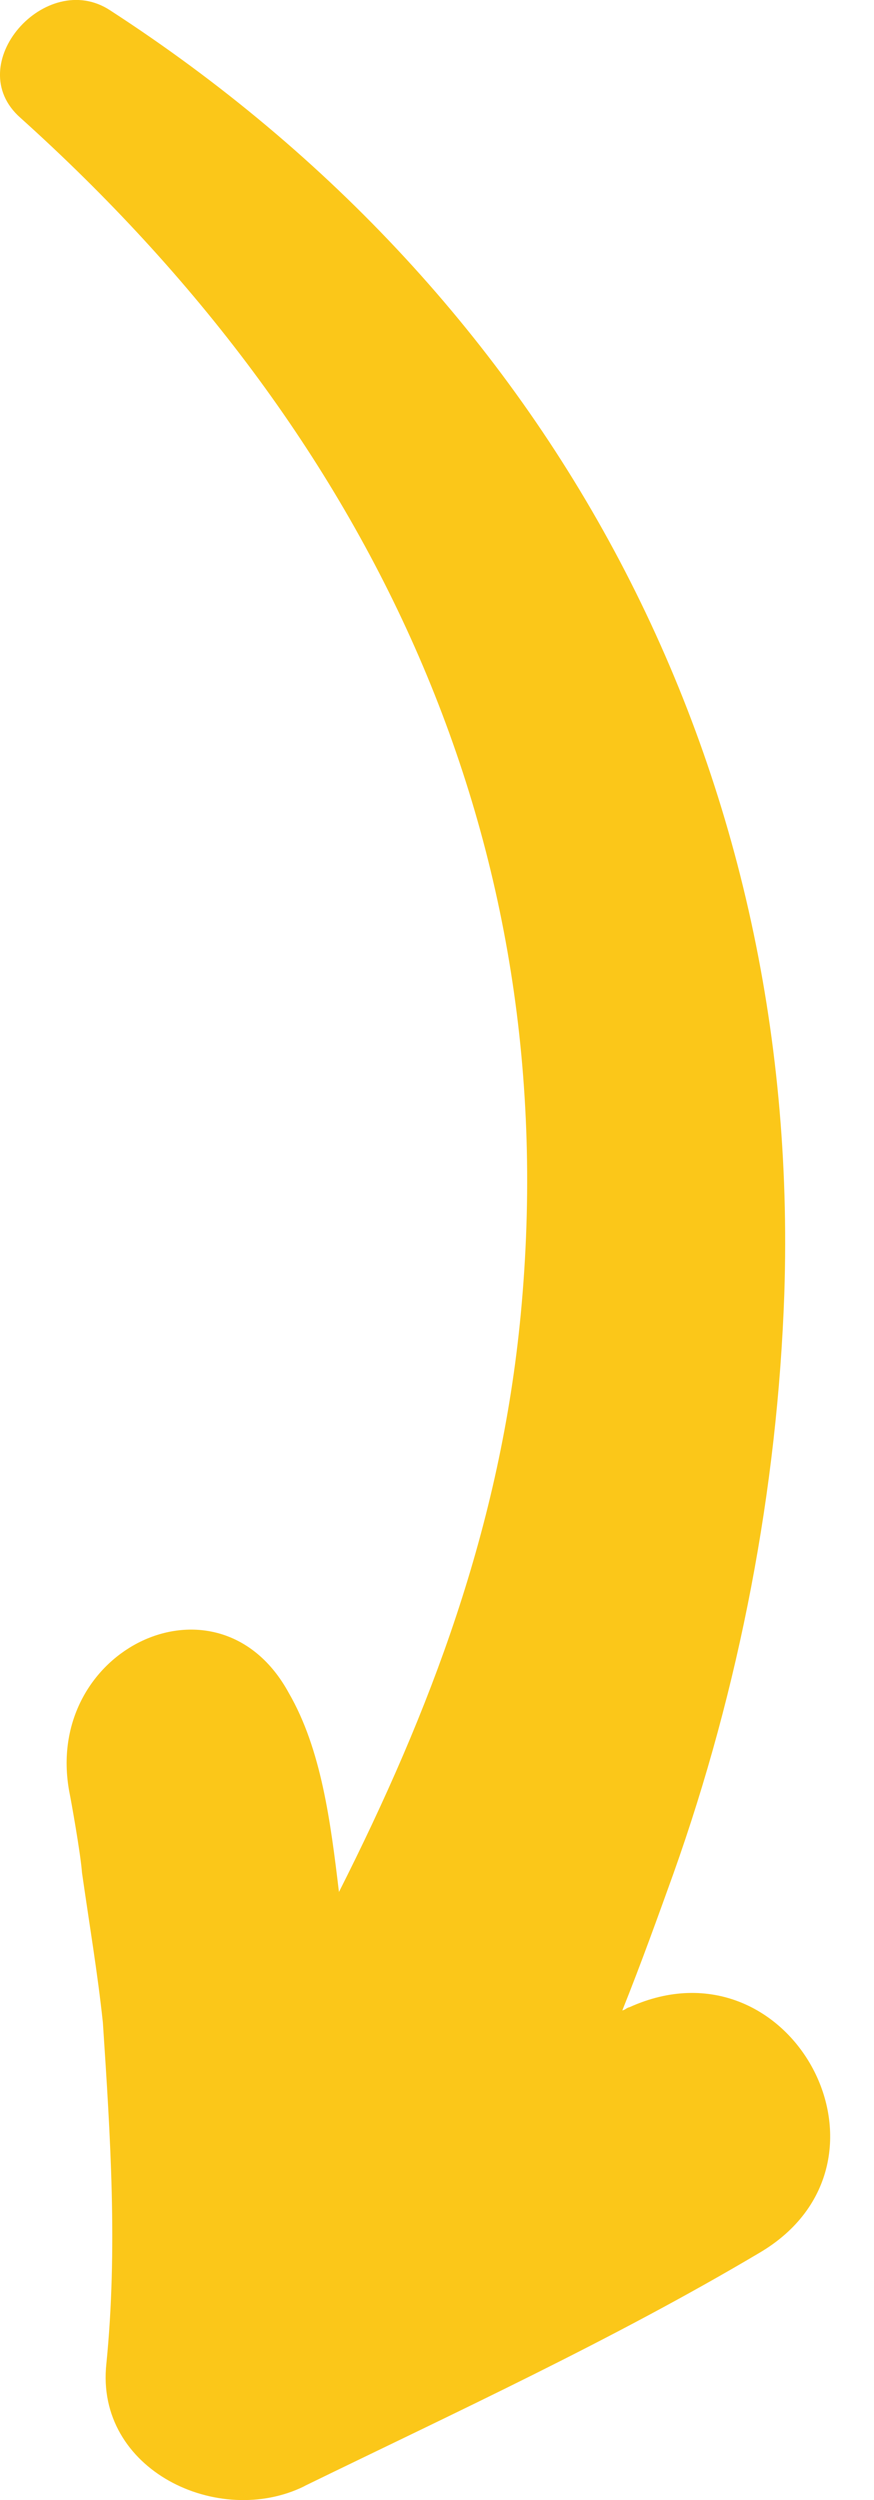
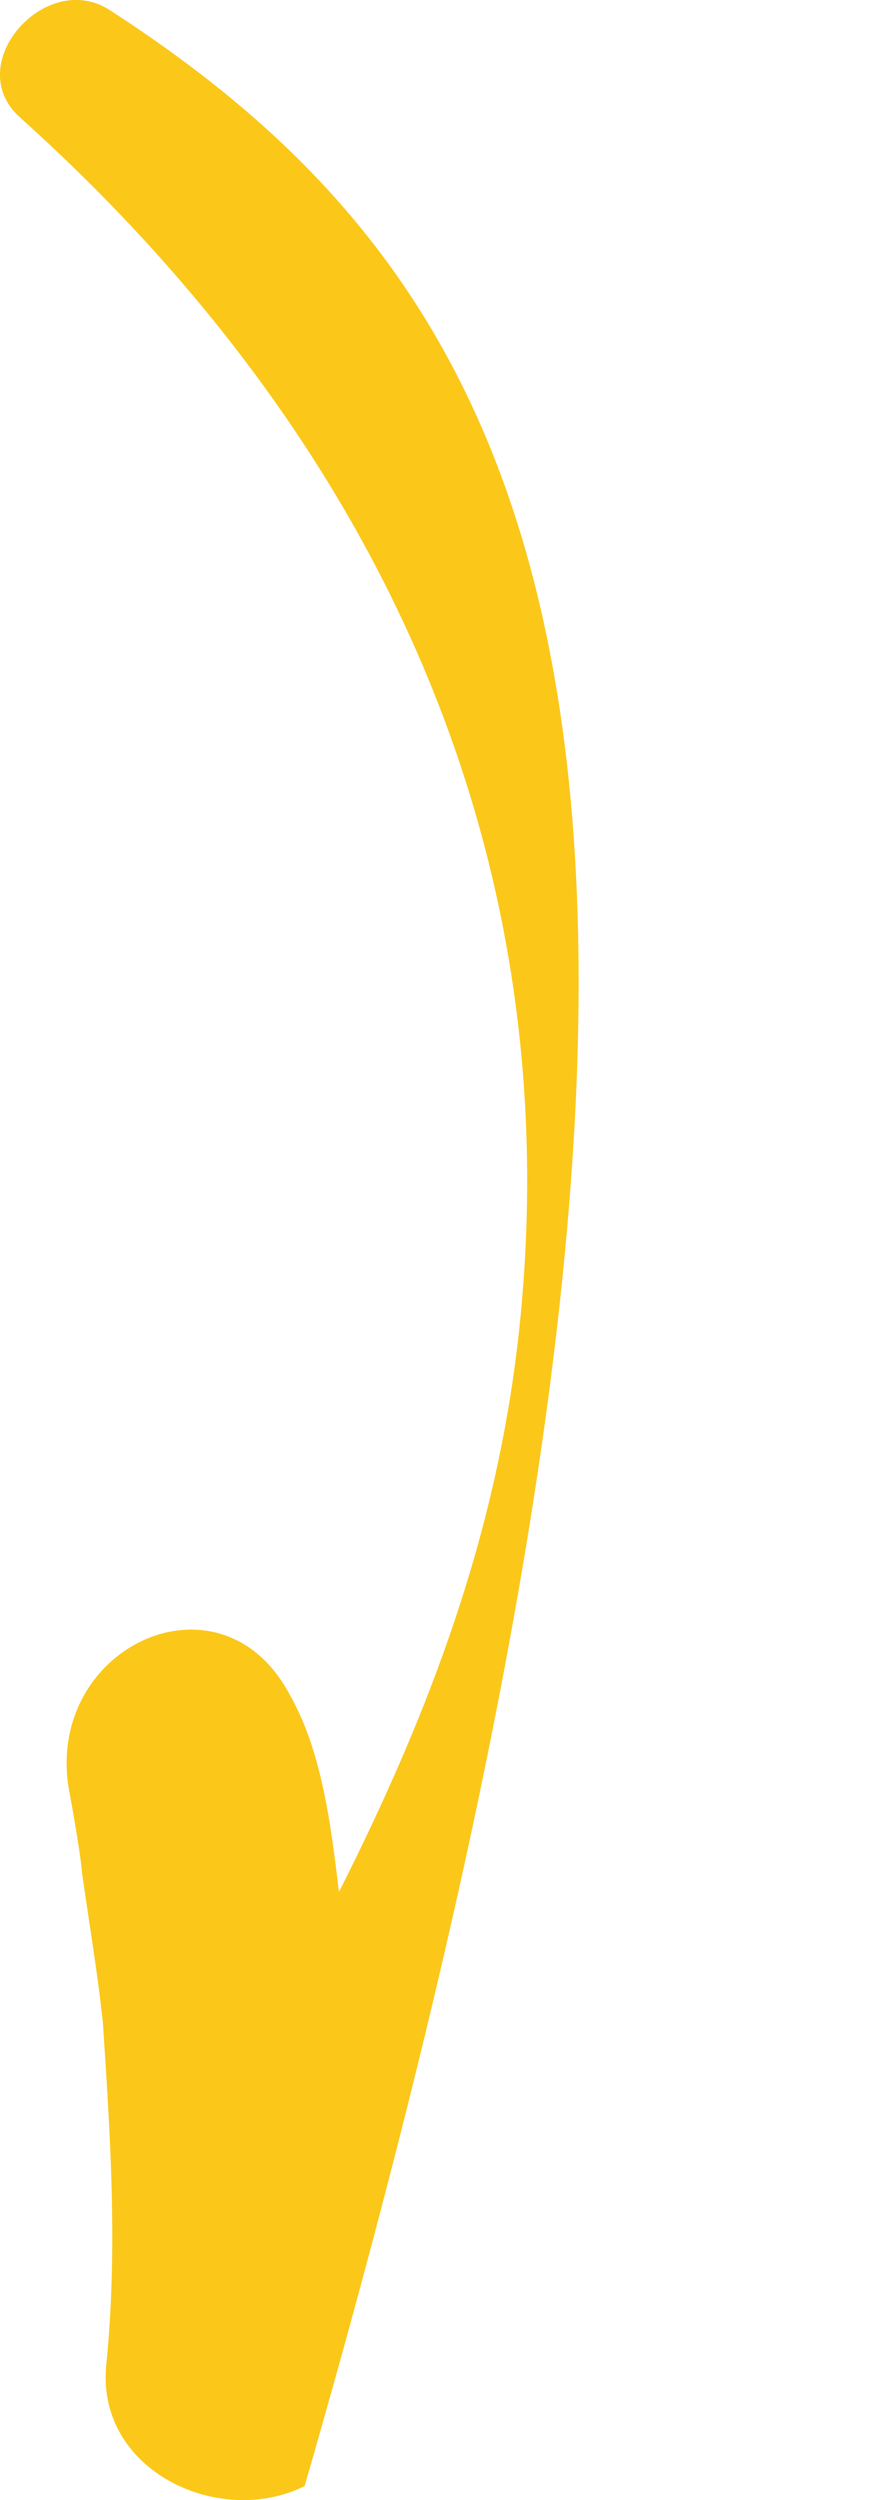
<svg xmlns="http://www.w3.org/2000/svg" viewBox="0 0 39.76 113.73" fill="#fbc719">
-   <path d="M13.86 113.09c6.91-3.37 13.99-6.63 20.68-10.6 7.02-4.12 1.45-14.51-5.9-11.18-.14.03-.19.12-.33.15.87-2.17 1.66-4.38 2.32-6.21 3.02-8.48 4.74-17.53 5.05-26.39C36.47 34.77 25.16 13.53 5.01.47 2.09-1.45-1.81 2.95.93 5.36 16.87 19.7 25.74 38.24 23.69 59.79c-.92 9.66-4.11 18.04-8.27 26.28-.38-3.18-.8-6.49-2.28-9.05-3.19-5.86-11.22-2.01-9.98 4.53.06.28.51 2.79.57 3.64.33 2.32.71 4.56.95 6.82.34 5.15.68 10.3.16 15.51-.53 4.85 5.11 7.51 9.01 5.58z" filter="drop-shadow(2px 0 0 #a61926)" />
+   <path d="M13.86 113.09C36.47 34.77 25.16 13.53 5.01.47 2.09-1.45-1.81 2.95.93 5.36 16.87 19.7 25.74 38.24 23.69 59.79c-.92 9.66-4.11 18.04-8.27 26.28-.38-3.18-.8-6.49-2.28-9.05-3.19-5.86-11.22-2.01-9.98 4.53.06.28.51 2.79.57 3.64.33 2.32.71 4.56.95 6.82.34 5.15.68 10.3.16 15.51-.53 4.85 5.11 7.51 9.01 5.58z" filter="drop-shadow(2px 0 0 #a61926)" />
</svg>